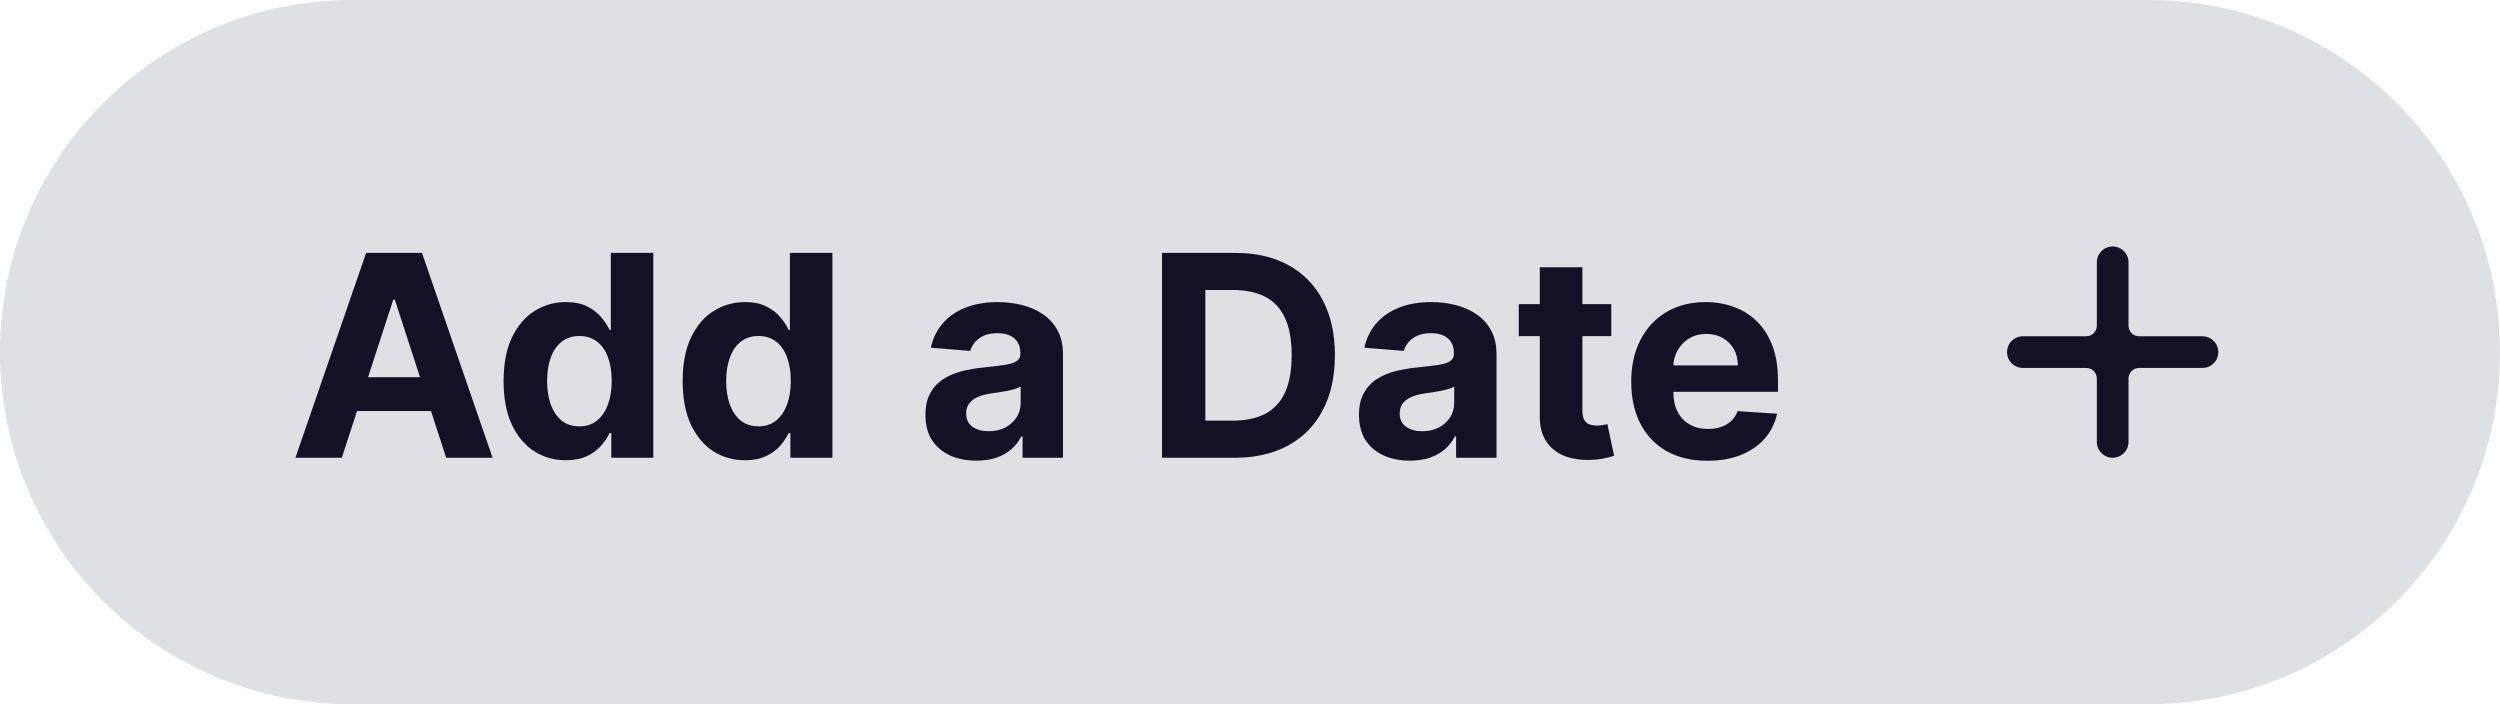
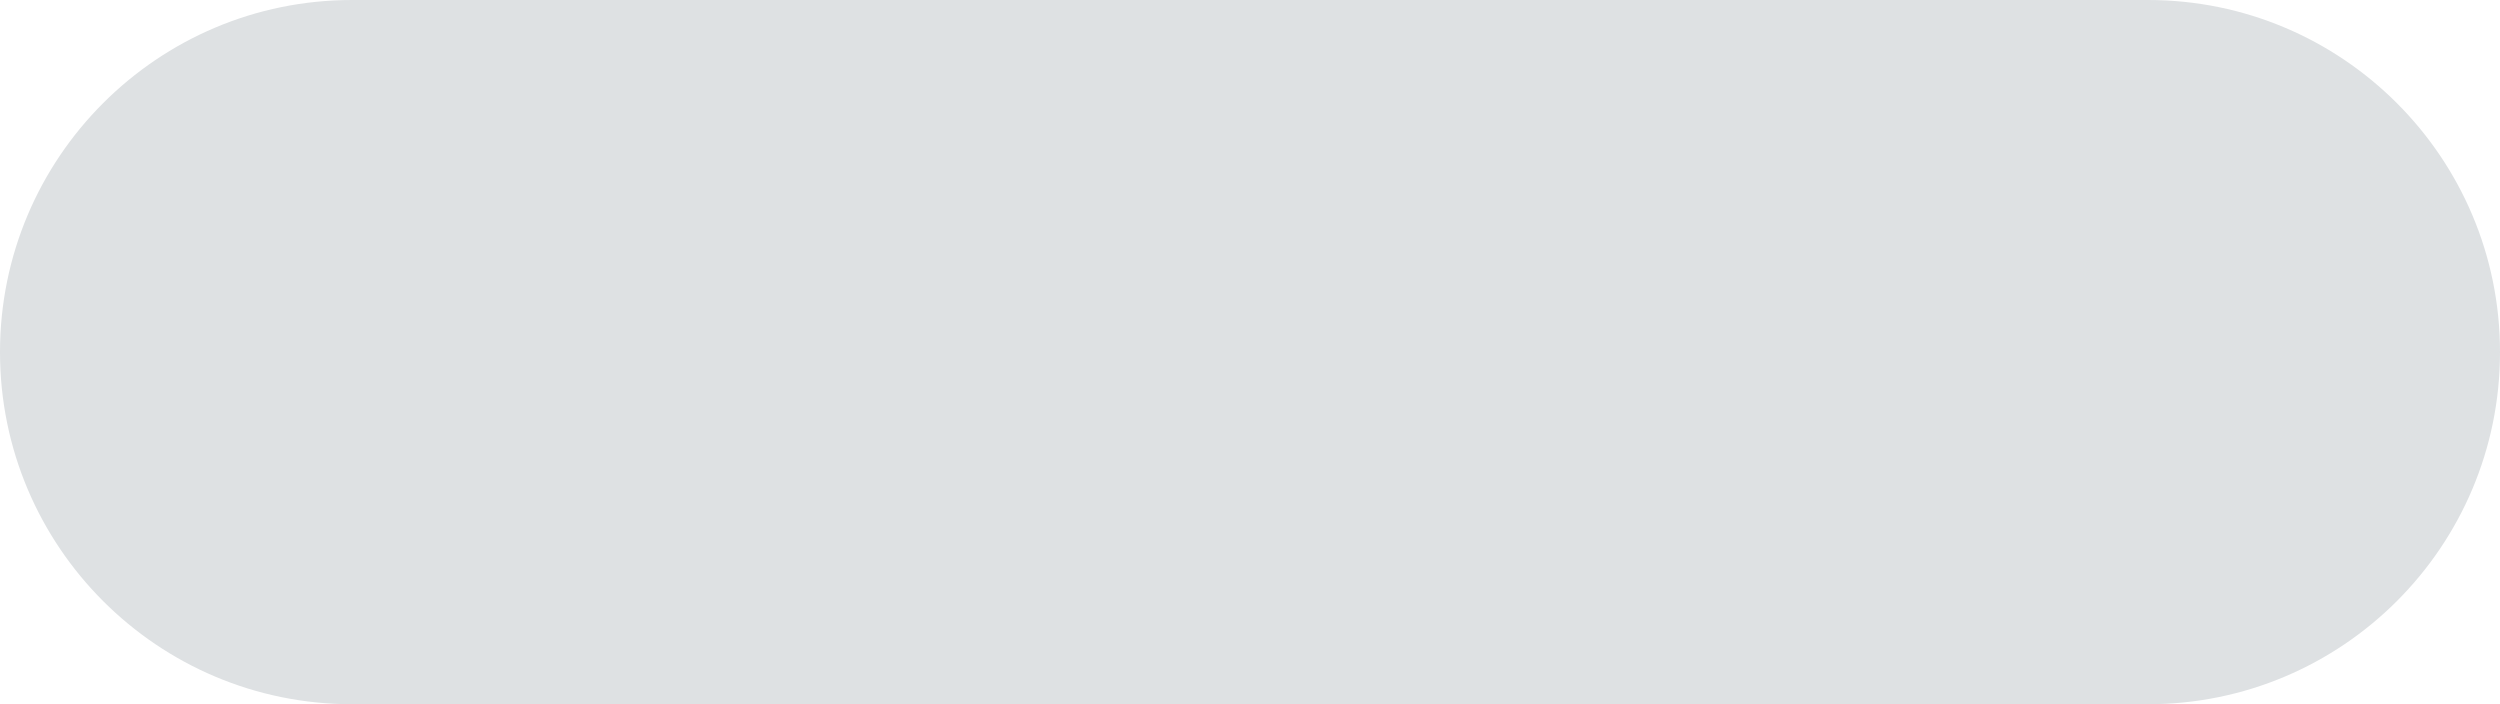
<svg xmlns="http://www.w3.org/2000/svg" width="142" height="40" viewBox="0 0 142 40" fill="none">
  <path d="M0 20C0 8.954 8.954 0 20 0H122C133.046 0 142 8.954 142 20C142 31.046 133.046 40 122 40H20C8.954 40 0 31.046 0 20Z" fill="#DEE1E3" />
-   <path d="M19.416 26H16.779L20.796 14.364H23.967L27.978 26H25.342L22.427 17.023H22.336L19.416 26ZM19.251 21.426H25.478V23.347H19.251V21.426ZM32.143 26.142C31.48 26.142 30.88 25.972 30.342 25.631C29.808 25.286 29.383 24.78 29.069 24.114C28.758 23.443 28.603 22.621 28.603 21.648C28.603 20.648 28.764 19.816 29.086 19.153C29.408 18.487 29.836 17.989 30.37 17.659C30.908 17.326 31.497 17.159 32.137 17.159C32.626 17.159 33.033 17.242 33.359 17.409C33.688 17.572 33.953 17.776 34.154 18.023C34.359 18.265 34.514 18.504 34.62 18.739H34.694V14.364H37.109V26H34.722V24.602H34.62C34.506 24.845 34.345 25.085 34.137 25.324C33.932 25.559 33.666 25.754 33.336 25.909C33.01 26.064 32.612 26.142 32.143 26.142ZM32.91 24.216C33.3 24.216 33.63 24.11 33.898 23.898C34.171 23.682 34.38 23.381 34.523 22.994C34.671 22.608 34.745 22.155 34.745 21.636C34.745 21.117 34.673 20.667 34.529 20.284C34.385 19.901 34.177 19.606 33.904 19.398C33.631 19.189 33.3 19.085 32.91 19.085C32.512 19.085 32.177 19.193 31.904 19.409C31.631 19.625 31.425 19.924 31.285 20.307C31.145 20.689 31.075 21.133 31.075 21.636C31.075 22.144 31.145 22.593 31.285 22.983C31.429 23.369 31.635 23.672 31.904 23.892C32.177 24.108 32.512 24.216 32.91 24.216ZM42.315 26.142C41.652 26.142 41.051 25.972 40.514 25.631C39.979 25.286 39.555 24.78 39.241 24.114C38.93 23.443 38.775 22.621 38.775 21.648C38.775 20.648 38.936 19.816 39.258 19.153C39.58 18.487 40.008 17.989 40.542 17.659C41.08 17.326 41.669 17.159 42.309 17.159C42.798 17.159 43.205 17.242 43.531 17.409C43.86 17.572 44.125 17.776 44.326 18.023C44.531 18.265 44.686 18.504 44.792 18.739H44.866V14.364H47.281V26H44.894V24.602H44.792C44.678 24.845 44.517 25.085 44.309 25.324C44.104 25.559 43.837 25.754 43.508 25.909C43.182 26.064 42.784 26.142 42.315 26.142ZM43.082 24.216C43.472 24.216 43.801 24.11 44.07 23.898C44.343 23.682 44.551 23.381 44.695 22.994C44.843 22.608 44.917 22.155 44.917 21.636C44.917 21.117 44.845 20.667 44.701 20.284C44.557 19.901 44.349 19.606 44.076 19.398C43.803 19.189 43.472 19.085 43.082 19.085C42.684 19.085 42.349 19.193 42.076 19.409C41.803 19.625 41.597 19.924 41.457 20.307C41.316 20.689 41.246 21.133 41.246 21.636C41.246 22.144 41.316 22.593 41.457 22.983C41.601 23.369 41.807 23.672 42.076 23.892C42.349 24.108 42.684 24.216 43.082 24.216ZM55.462 26.165C54.906 26.165 54.409 26.068 53.974 25.875C53.538 25.678 53.193 25.388 52.94 25.006C52.69 24.619 52.565 24.138 52.565 23.562C52.565 23.078 52.654 22.671 52.832 22.341C53.01 22.011 53.252 21.746 53.559 21.546C53.866 21.345 54.214 21.193 54.604 21.091C54.998 20.989 55.411 20.917 55.843 20.875C56.351 20.822 56.76 20.773 57.07 20.727C57.381 20.678 57.606 20.606 57.746 20.511C57.887 20.417 57.957 20.276 57.957 20.091V20.057C57.957 19.697 57.843 19.419 57.616 19.222C57.392 19.025 57.074 18.926 56.661 18.926C56.226 18.926 55.879 19.023 55.621 19.216C55.364 19.405 55.193 19.644 55.11 19.932L52.871 19.75C52.985 19.22 53.209 18.761 53.542 18.375C53.875 17.985 54.305 17.686 54.832 17.477C55.362 17.265 55.976 17.159 56.673 17.159C57.157 17.159 57.621 17.216 58.065 17.329C58.512 17.443 58.907 17.619 59.252 17.858C59.601 18.097 59.875 18.403 60.076 18.778C60.277 19.15 60.377 19.595 60.377 20.114V26H58.082V24.79H58.014C57.873 25.062 57.686 25.303 57.451 25.511C57.216 25.716 56.934 25.877 56.604 25.994C56.275 26.108 55.894 26.165 55.462 26.165ZM56.156 24.494C56.512 24.494 56.826 24.424 57.099 24.284C57.371 24.14 57.586 23.947 57.741 23.704C57.896 23.462 57.974 23.188 57.974 22.881V21.954C57.898 22.004 57.794 22.049 57.661 22.091C57.532 22.129 57.387 22.165 57.224 22.199C57.061 22.229 56.898 22.258 56.735 22.284C56.572 22.307 56.425 22.328 56.292 22.347C56.008 22.388 55.76 22.454 55.548 22.546C55.336 22.636 55.171 22.759 55.053 22.915C54.936 23.066 54.877 23.256 54.877 23.483C54.877 23.812 54.996 24.064 55.235 24.239C55.477 24.409 55.784 24.494 56.156 24.494ZM70.129 26H66.004V14.364H70.163C71.333 14.364 72.341 14.597 73.185 15.062C74.03 15.525 74.68 16.189 75.134 17.057C75.593 17.924 75.822 18.962 75.822 20.171C75.822 21.383 75.593 22.424 75.134 23.296C74.68 24.167 74.026 24.835 73.174 25.301C72.326 25.767 71.31 26 70.129 26ZM68.464 23.892H70.026C70.754 23.892 71.365 23.763 71.862 23.506C72.362 23.244 72.737 22.841 72.987 22.296C73.24 21.746 73.367 21.038 73.367 20.171C73.367 19.311 73.24 18.608 72.987 18.062C72.737 17.517 72.363 17.116 71.867 16.858C71.371 16.6 70.759 16.472 70.032 16.472H68.464V23.892ZM80.087 26.165C79.531 26.165 79.034 26.068 78.599 25.875C78.163 25.678 77.818 25.388 77.565 25.006C77.315 24.619 77.19 24.138 77.19 23.562C77.19 23.078 77.279 22.671 77.457 22.341C77.635 22.011 77.877 21.746 78.184 21.546C78.491 21.345 78.839 21.193 79.229 21.091C79.623 20.989 80.036 20.917 80.468 20.875C80.976 20.822 81.385 20.773 81.695 20.727C82.006 20.678 82.231 20.606 82.371 20.511C82.512 20.417 82.582 20.276 82.582 20.091V20.057C82.582 19.697 82.468 19.419 82.241 19.222C82.017 19.025 81.699 18.926 81.286 18.926C80.851 18.926 80.504 19.023 80.246 19.216C79.989 19.405 79.818 19.644 79.735 19.932L77.496 19.75C77.61 19.22 77.834 18.761 78.167 18.375C78.5 17.985 78.93 17.686 79.457 17.477C79.987 17.265 80.601 17.159 81.298 17.159C81.782 17.159 82.246 17.216 82.69 17.329C83.137 17.443 83.532 17.619 83.877 17.858C84.226 18.097 84.5 18.403 84.701 18.778C84.902 19.15 85.002 19.595 85.002 20.114V26H82.707V24.79H82.638C82.498 25.062 82.311 25.303 82.076 25.511C81.841 25.716 81.559 25.877 81.229 25.994C80.9 26.108 80.519 26.165 80.087 26.165ZM80.781 24.494C81.137 24.494 81.451 24.424 81.724 24.284C81.996 24.14 82.21 23.947 82.366 23.704C82.521 23.462 82.599 23.188 82.599 22.881V21.954C82.523 22.004 82.419 22.049 82.286 22.091C82.157 22.129 82.012 22.165 81.849 22.199C81.686 22.229 81.523 22.258 81.36 22.284C81.197 22.307 81.049 22.328 80.917 22.347C80.633 22.388 80.385 22.454 80.173 22.546C79.96 22.636 79.796 22.759 79.678 22.915C79.561 23.066 79.502 23.256 79.502 23.483C79.502 23.812 79.621 24.064 79.86 24.239C80.103 24.409 80.409 24.494 80.781 24.494ZM91.522 17.273V19.091H86.266V17.273H91.522ZM87.46 15.182H89.88V23.318C89.88 23.542 89.914 23.716 89.982 23.841C90.05 23.962 90.145 24.047 90.266 24.097C90.391 24.146 90.535 24.171 90.698 24.171C90.812 24.171 90.925 24.161 91.039 24.142C91.153 24.119 91.24 24.102 91.3 24.091L91.681 25.892C91.56 25.93 91.389 25.974 91.17 26.023C90.95 26.076 90.683 26.108 90.369 26.119C89.785 26.142 89.274 26.064 88.835 25.886C88.399 25.708 88.06 25.432 87.817 25.057C87.575 24.682 87.456 24.208 87.46 23.636V15.182ZM96.982 26.171C96.085 26.171 95.312 25.989 94.664 25.625C94.02 25.258 93.524 24.739 93.175 24.068C92.827 23.394 92.653 22.597 92.653 21.676C92.653 20.778 92.827 19.991 93.175 19.312C93.524 18.634 94.014 18.106 94.647 17.727C95.283 17.349 96.03 17.159 96.886 17.159C97.461 17.159 97.997 17.252 98.494 17.438C98.994 17.619 99.429 17.894 99.8 18.261C100.175 18.629 100.467 19.091 100.675 19.648C100.884 20.201 100.988 20.849 100.988 21.591V22.256H93.619V20.756H98.71C98.71 20.407 98.634 20.099 98.482 19.829C98.331 19.561 98.121 19.35 97.852 19.199C97.586 19.044 97.278 18.966 96.925 18.966C96.558 18.966 96.232 19.051 95.948 19.222C95.668 19.388 95.448 19.614 95.289 19.898C95.13 20.178 95.049 20.491 95.045 20.835V22.261C95.045 22.693 95.124 23.066 95.283 23.381C95.446 23.695 95.675 23.938 95.971 24.108C96.266 24.278 96.617 24.364 97.022 24.364C97.291 24.364 97.537 24.326 97.761 24.25C97.984 24.174 98.175 24.061 98.335 23.909C98.494 23.758 98.615 23.572 98.698 23.352L100.937 23.5C100.823 24.038 100.59 24.508 100.238 24.909C99.889 25.307 99.439 25.617 98.886 25.841C98.336 26.061 97.702 26.171 96.982 26.171Z" fill="#121227" />
-   <path d="M125.1 19.1H121.5C121.341 19.1 121.188 19.037 121.076 18.924C120.963 18.812 120.9 18.659 120.9 18.5V14.9C120.9 14.661 120.805 14.432 120.636 14.264C120.468 14.095 120.239 14 120 14C119.761 14 119.532 14.095 119.364 14.264C119.195 14.432 119.1 14.661 119.1 14.9V18.5C119.1 18.659 119.037 18.812 118.924 18.924C118.812 19.037 118.659 19.1 118.5 19.1H114.9C114.661 19.1 114.432 19.195 114.264 19.364C114.095 19.532 114 19.761 114 20C114 20.239 114.095 20.468 114.264 20.636C114.432 20.805 114.661 20.9 114.9 20.9H118.5C118.659 20.9 118.812 20.963 118.924 21.076C119.037 21.188 119.1 21.341 119.1 21.5V25.1C119.1 25.339 119.195 25.568 119.364 25.736C119.532 25.905 119.761 26 120 26C120.239 26 120.468 25.905 120.636 25.736C120.805 25.568 120.9 25.339 120.9 25.1V21.5C120.9 21.341 120.963 21.188 121.076 21.076C121.188 20.963 121.341 20.9 121.5 20.9H125.1C125.339 20.9 125.568 20.805 125.736 20.636C125.905 20.468 126 20.239 126 20C126 19.761 125.905 19.532 125.736 19.364C125.568 19.195 125.339 19.1 125.1 19.1Z" fill="#121227" />
</svg>